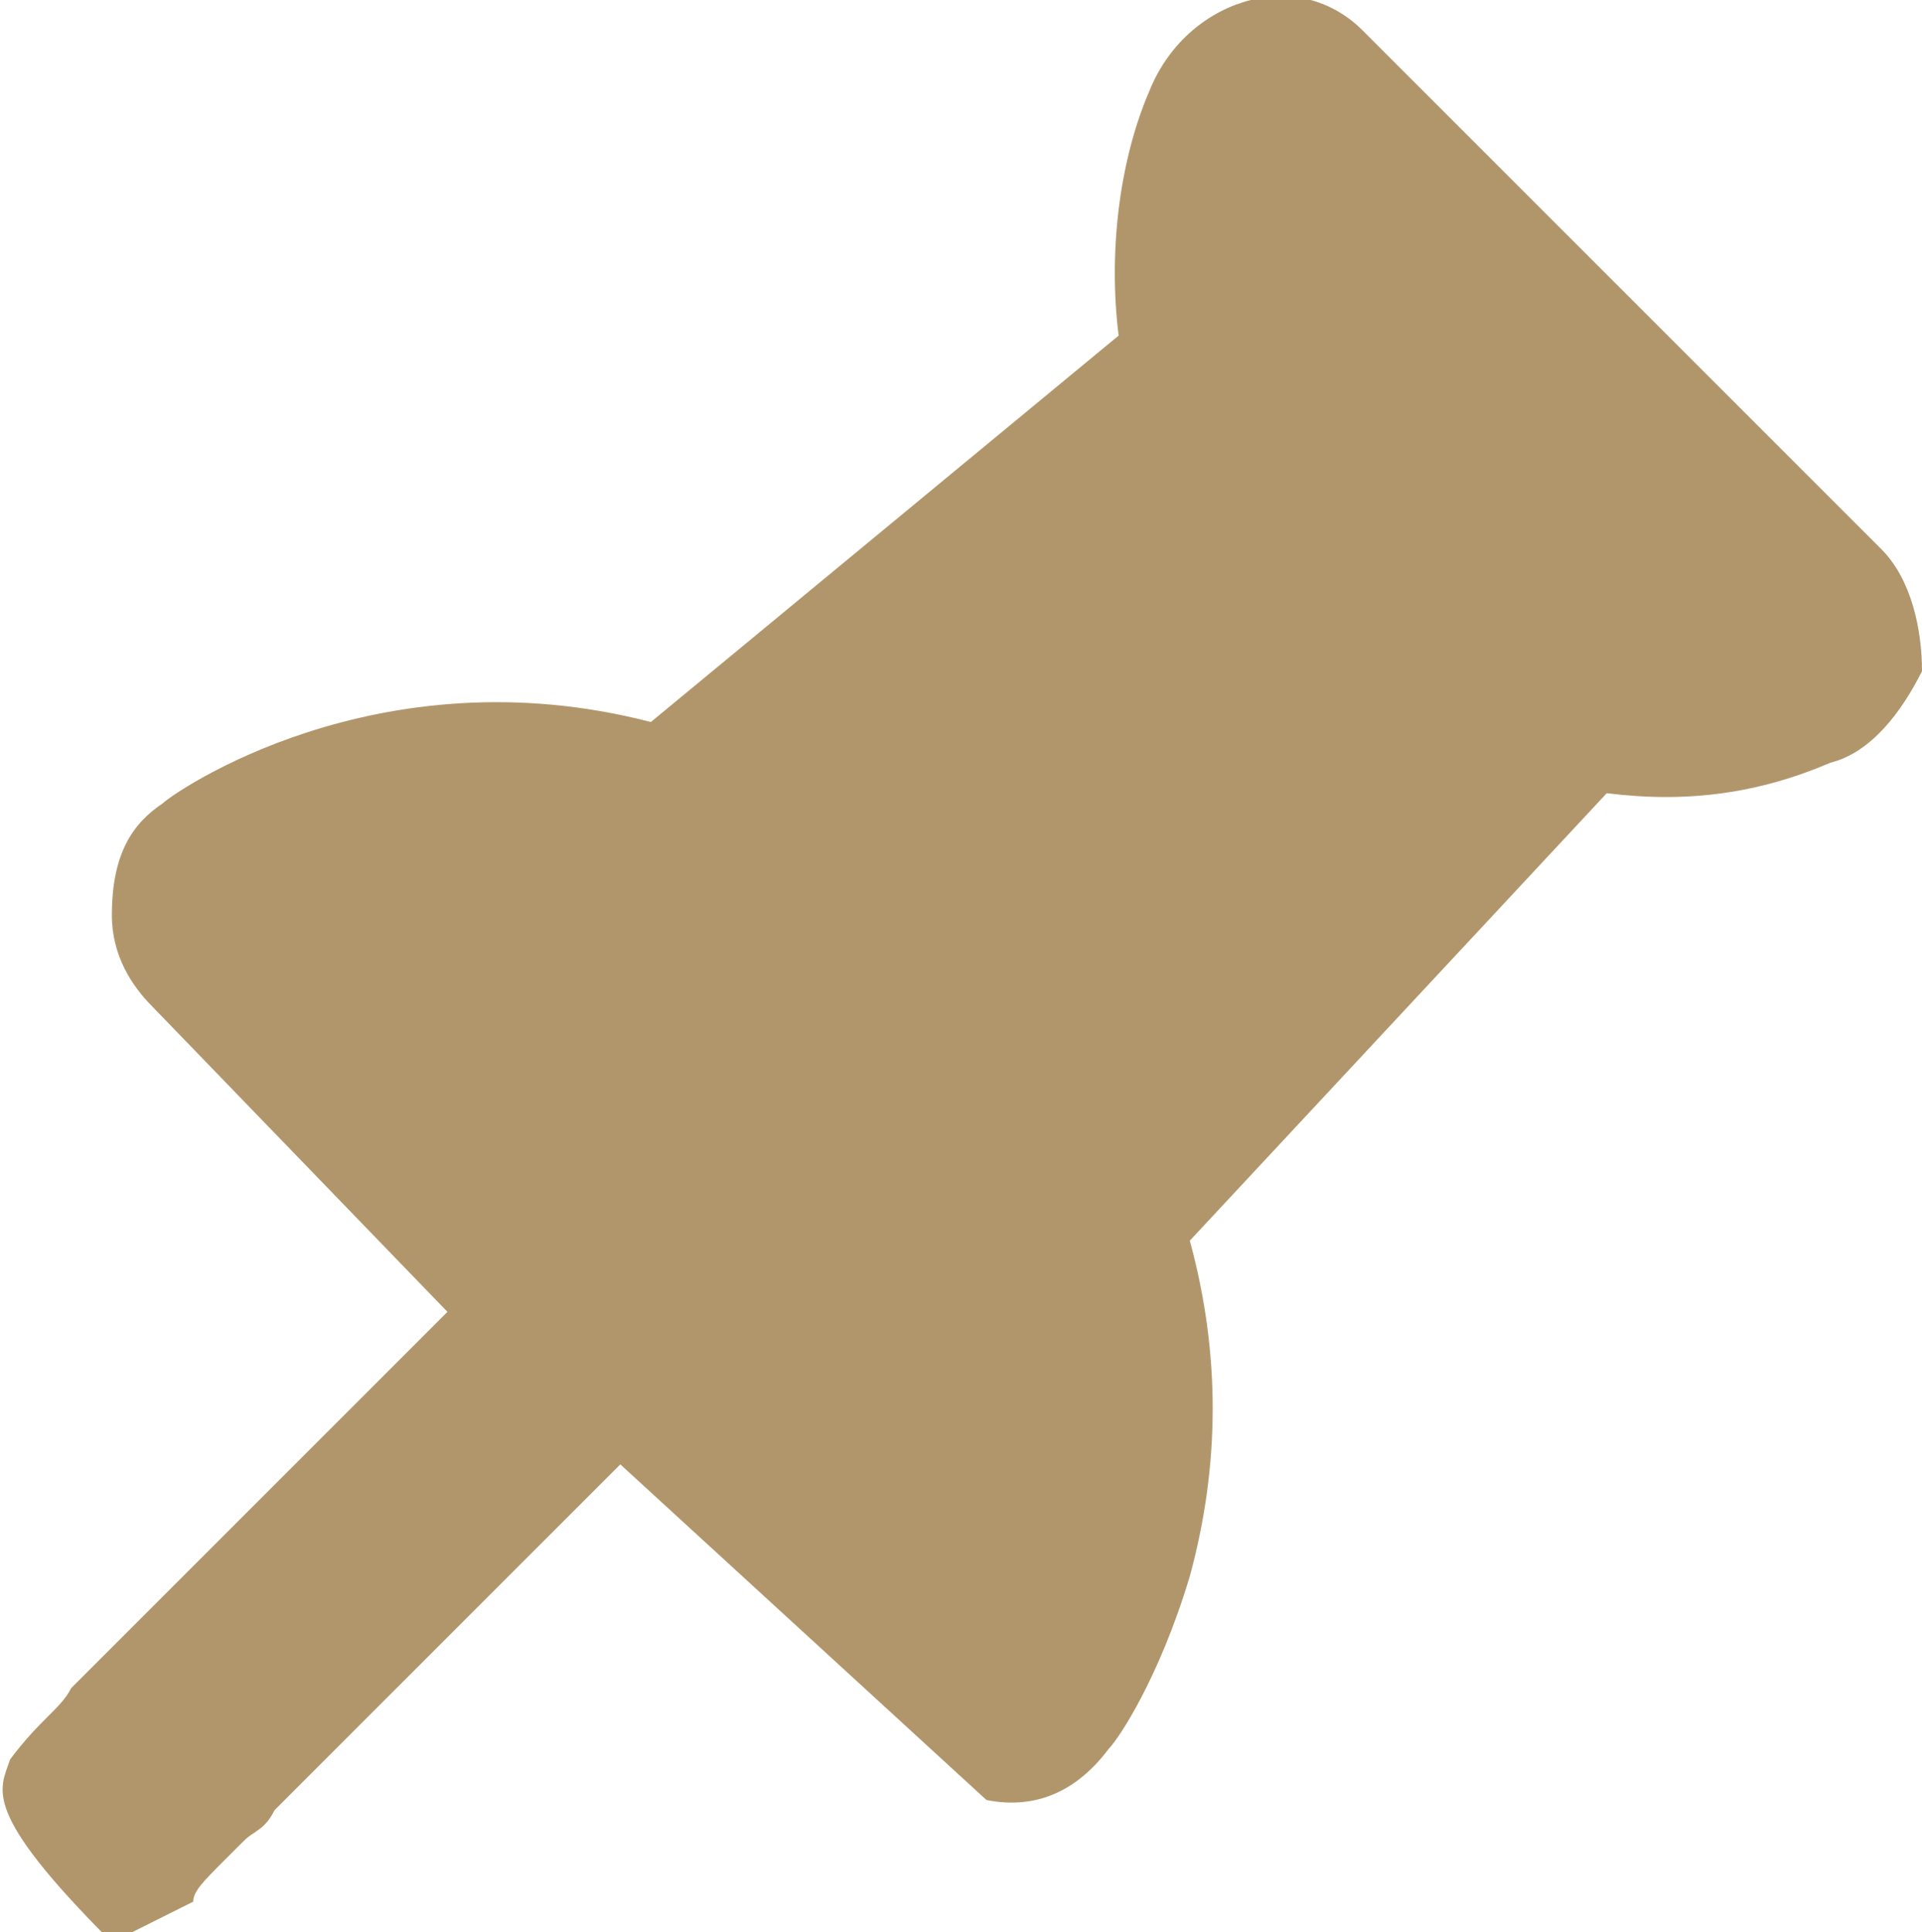
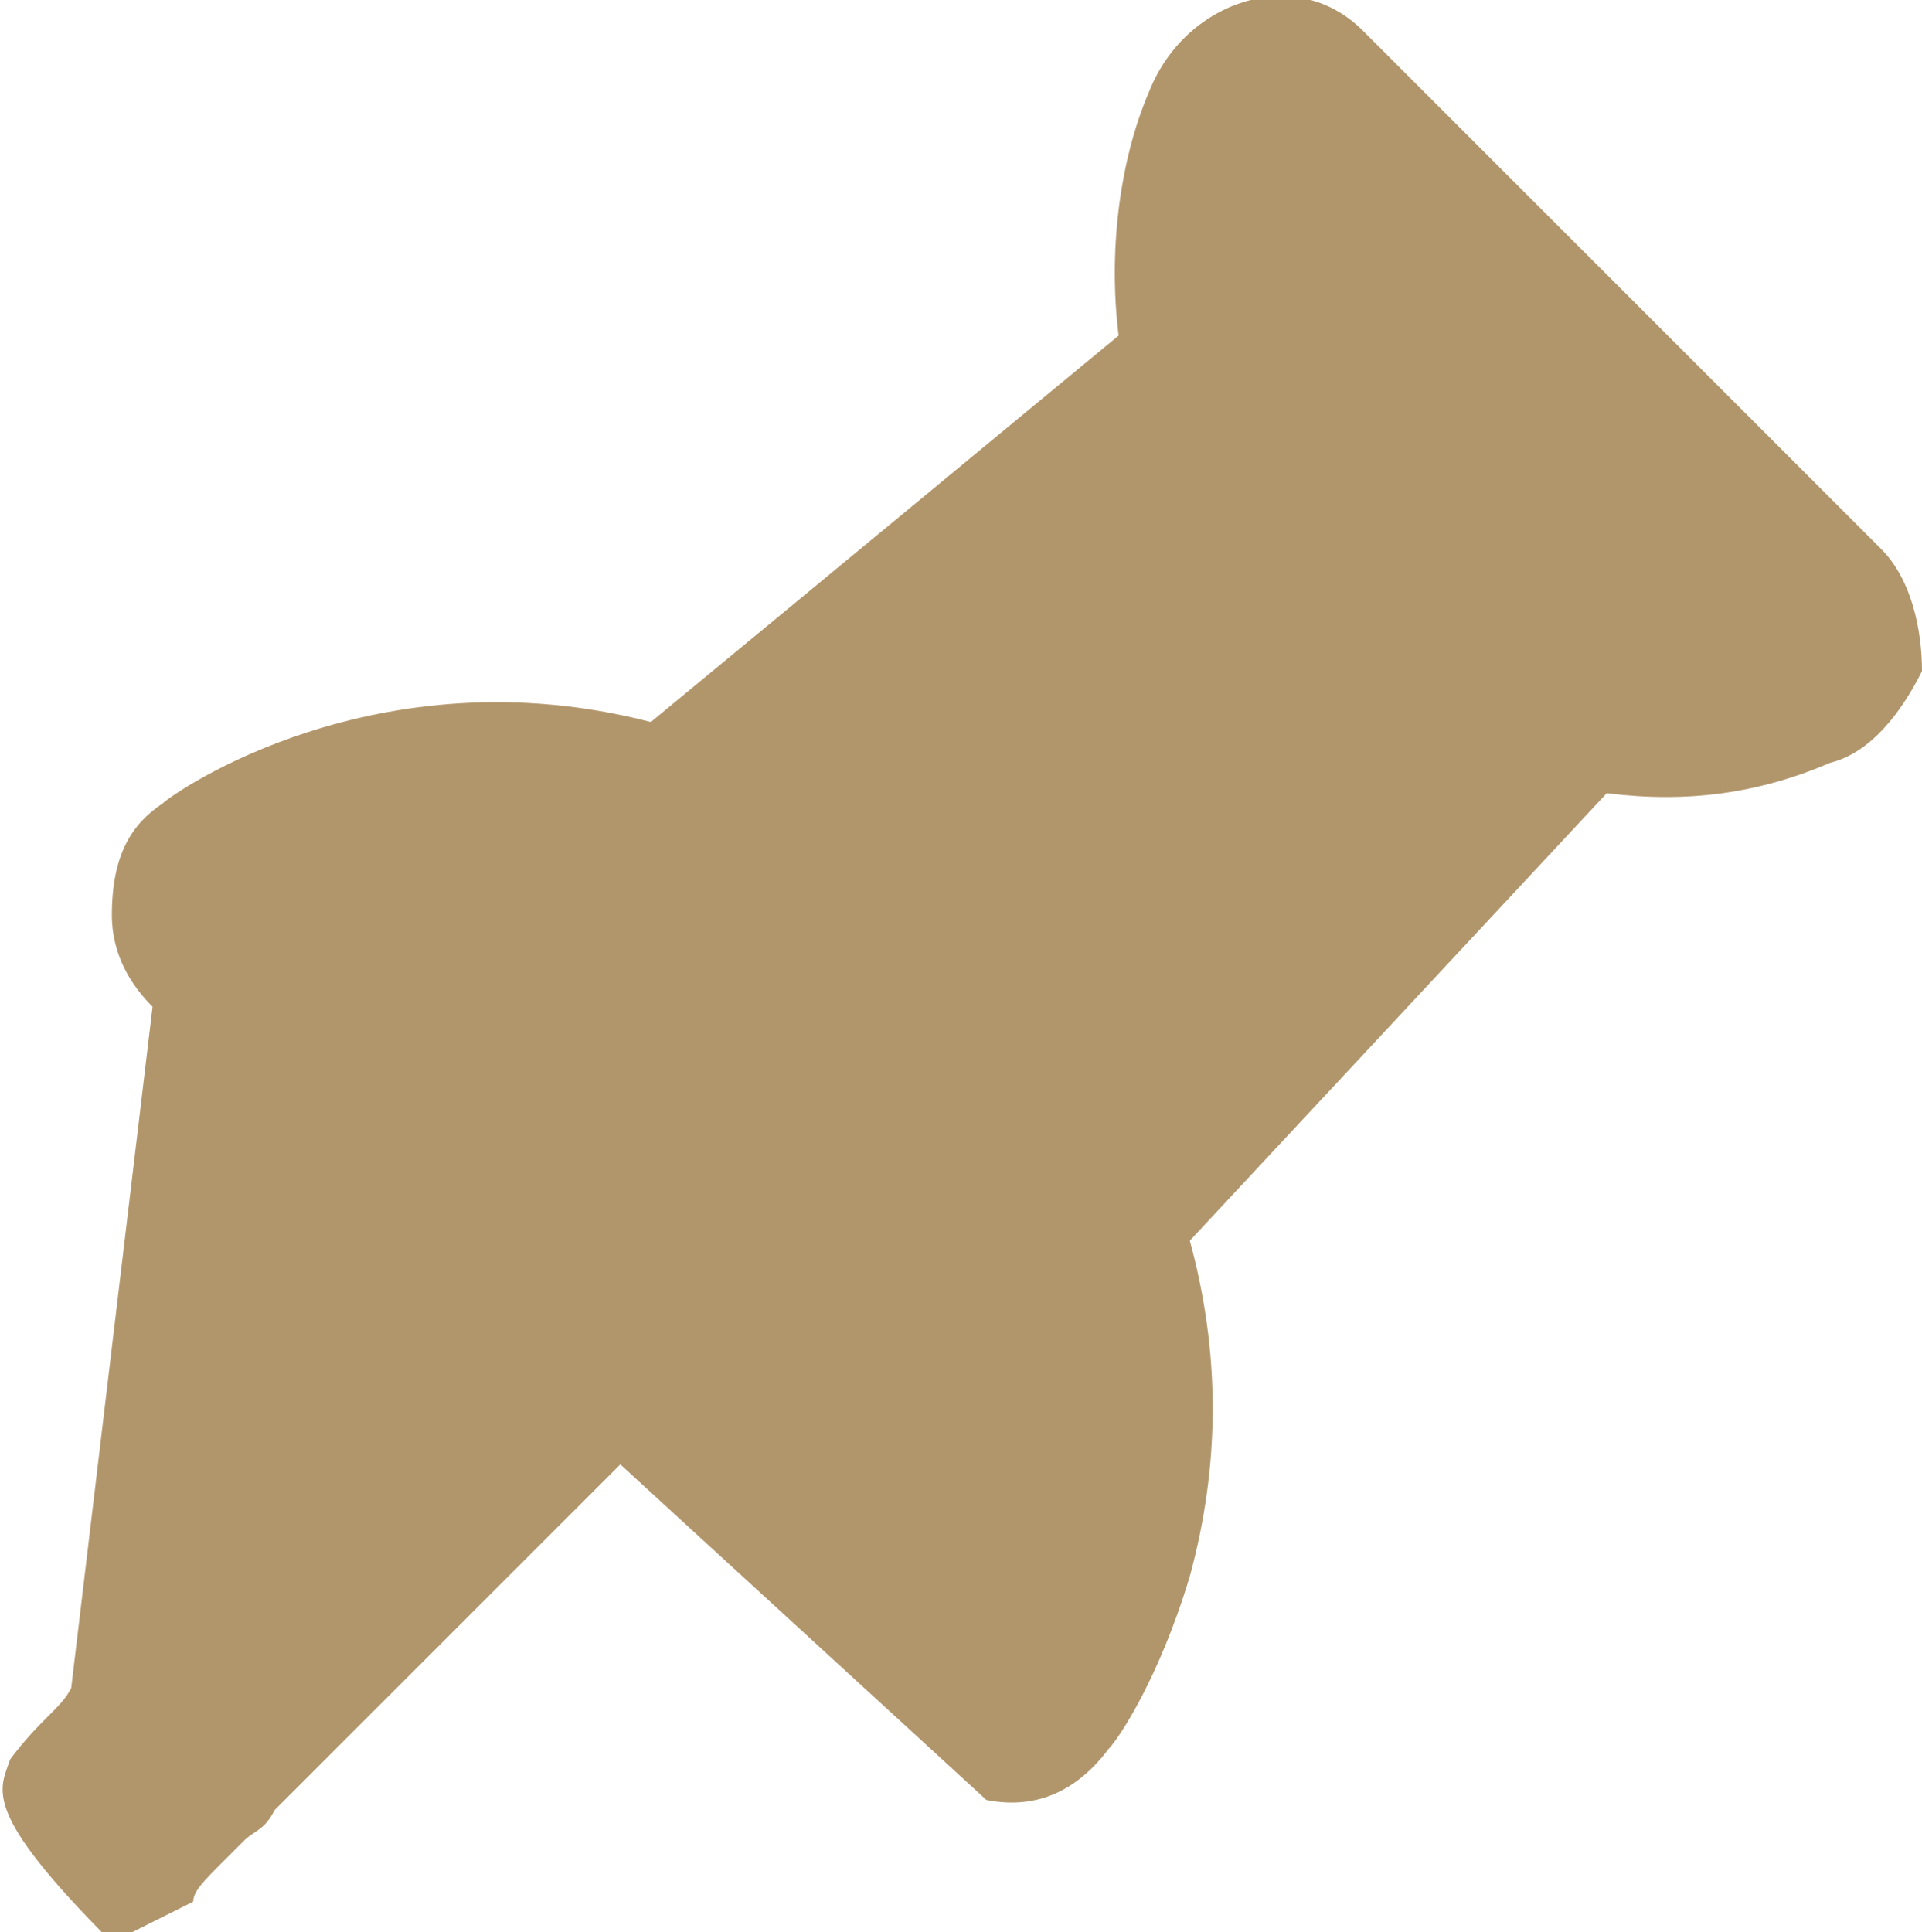
<svg xmlns="http://www.w3.org/2000/svg" version="1.1" id="Layer_1" x="0px" y="0px" viewBox="0 0 18.9 19" style="enable-background:new 0 0 18.9 19;" xml:space="preserve">
  <style type="text/css">
	.st0{fill:#B2966B;}
</style>
-   <path id="Combined-Shape" class="st0" d="M12.3,0c0.4-0.1,0.8,0,1.1,0.3l0,0l5.1,5.1c0.3,0.3,0.4,0.8,0.4,1.2  C18.7,7,18.4,7.4,18,7.5c-0.7,0.3-1.4,0.4-2.2,0.3l0,0l-4.1,4.4c0.3,1.1,0.3,2.2,0,3.3c-0.3,1-0.7,1.6-0.8,1.7  c-0.3,0.4-0.7,0.6-1.2,0.5l0,0l-3.6-3.3l-3.4,3.4C2.6,18,2.5,18,2.4,18.1l-0.2,0.2c-0.2,0.2-0.3,0.3-0.3,0.4  c-0.4,0.2-0.6,0.3-0.8,0.4c-1.3-1.3-1.1-1.5-1-1.8c0.3-0.4,0.5-0.5,0.6-0.7l0,0l3.7-3.7L1.5,9.9C1.3,9.7,1.1,9.4,1.1,9  c0-0.6,0.2-0.9,0.5-1.1c0.1-0.1,2.1-1.5,4.8-0.8l0,0l4.6-3.8c-0.1-0.8,0-1.7,0.3-2.4C11.5,0.4,11.9,0.1,12.3,0z" />
+   <path id="Combined-Shape" class="st0" d="M12.3,0c0.4-0.1,0.8,0,1.1,0.3l0,0l5.1,5.1c0.3,0.3,0.4,0.8,0.4,1.2  C18.7,7,18.4,7.4,18,7.5c-0.7,0.3-1.4,0.4-2.2,0.3l0,0l-4.1,4.4c0.3,1.1,0.3,2.2,0,3.3c-0.3,1-0.7,1.6-0.8,1.7  c-0.3,0.4-0.7,0.6-1.2,0.5l0,0l-3.6-3.3l-3.4,3.4C2.6,18,2.5,18,2.4,18.1l-0.2,0.2c-0.2,0.2-0.3,0.3-0.3,0.4  c-0.4,0.2-0.6,0.3-0.8,0.4c-1.3-1.3-1.1-1.5-1-1.8c0.3-0.4,0.5-0.5,0.6-0.7l0,0L1.5,9.9C1.3,9.7,1.1,9.4,1.1,9  c0-0.6,0.2-0.9,0.5-1.1c0.1-0.1,2.1-1.5,4.8-0.8l0,0l4.6-3.8c-0.1-0.8,0-1.7,0.3-2.4C11.5,0.4,11.9,0.1,12.3,0z" />
</svg>